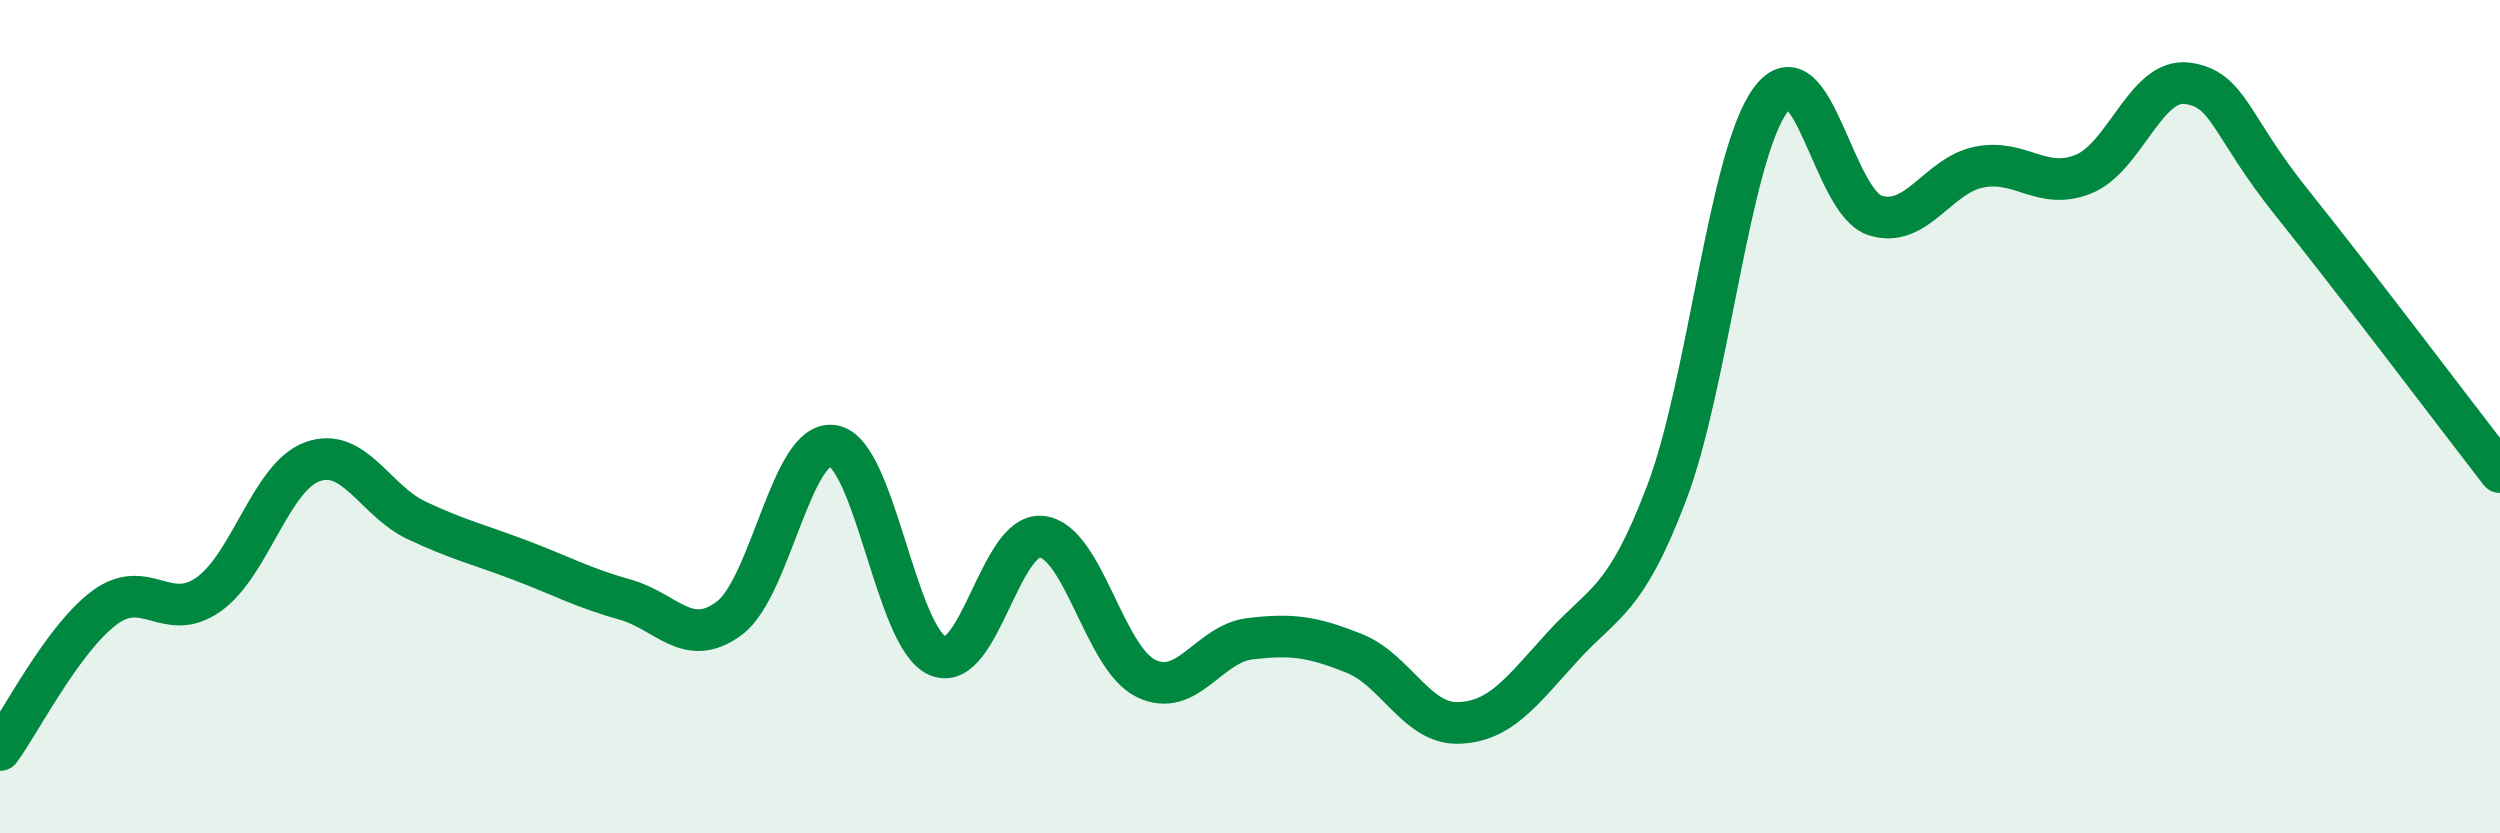
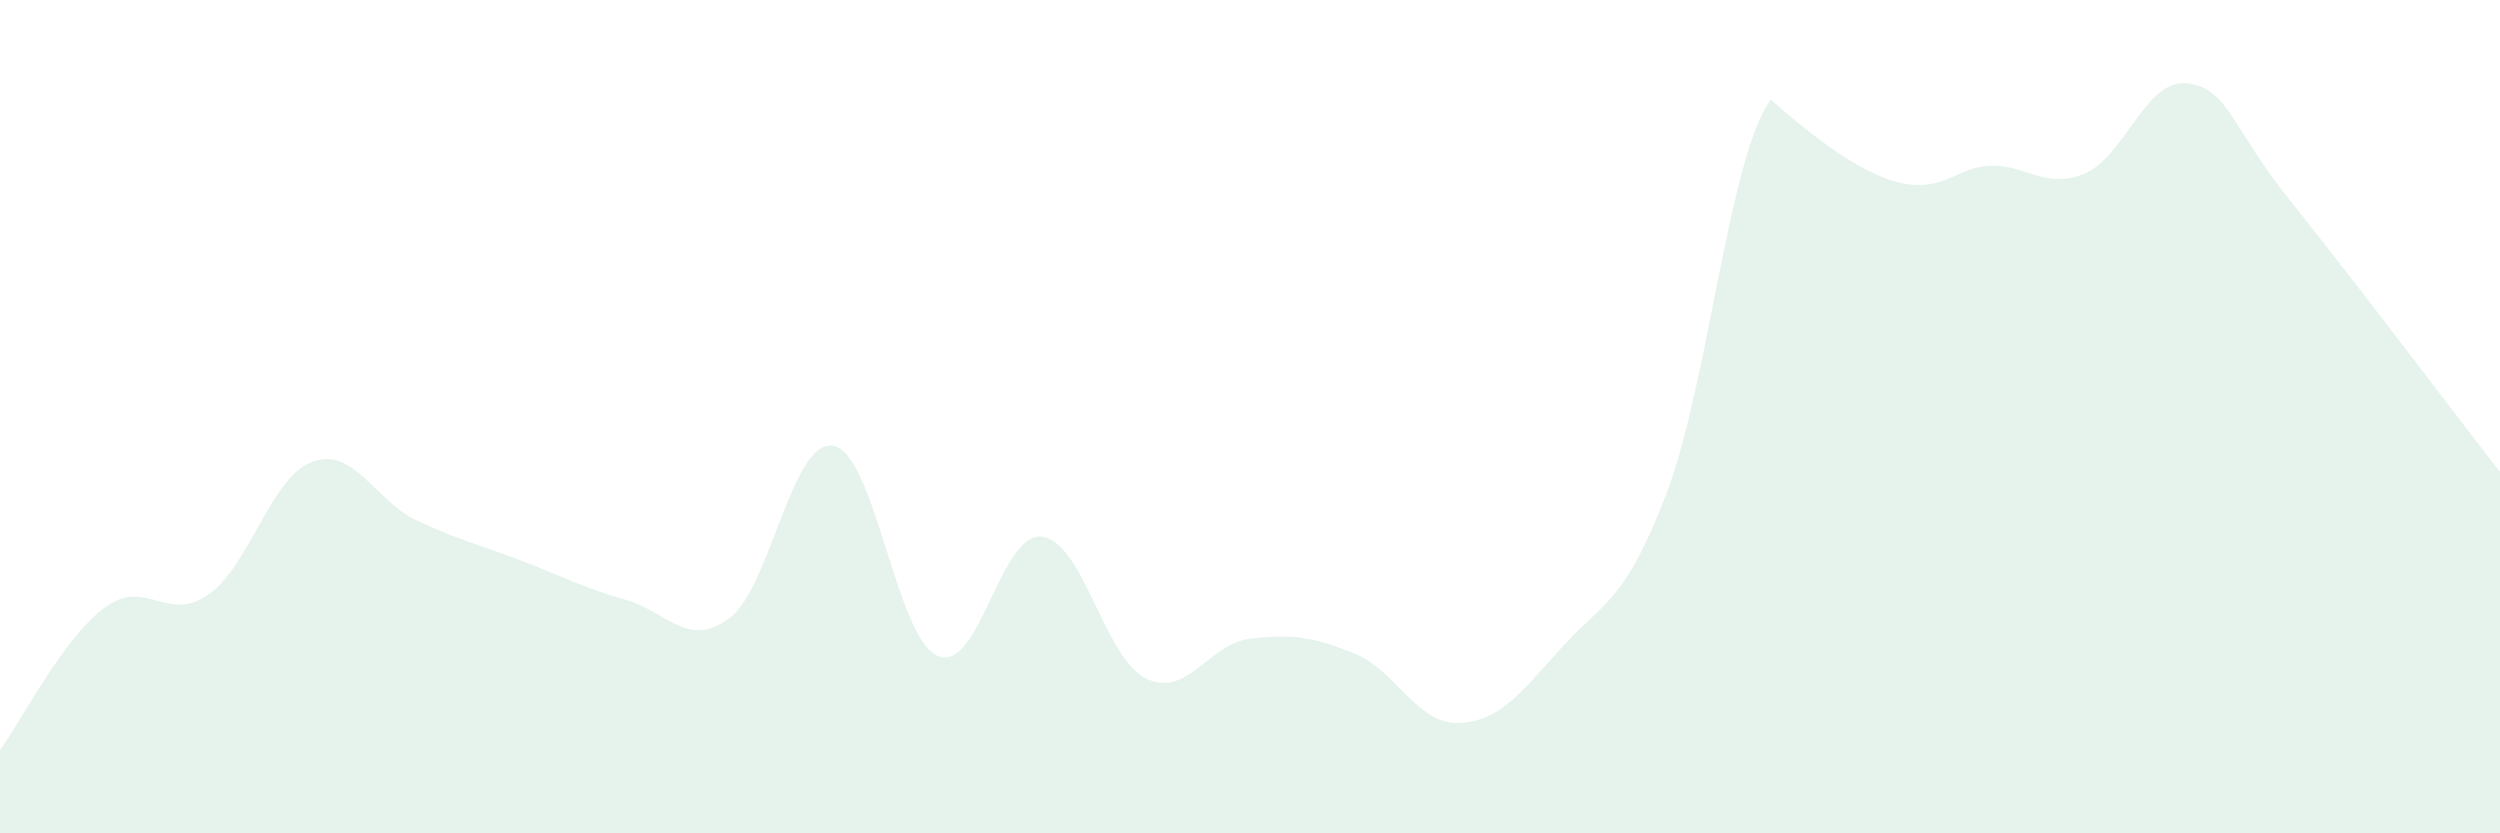
<svg xmlns="http://www.w3.org/2000/svg" width="60" height="20" viewBox="0 0 60 20">
-   <path d="M 0,18 C 0.5,17.32 1.5,15.34 2.5,14.59 C 3.5,13.84 4,14.97 5,14.27 C 6,13.57 6.5,11.44 7.5,11.08 C 8.5,10.72 9,12.02 10,12.49 C 11,12.96 11.5,13.07 12.5,13.45 C 13.5,13.83 14,14.11 15,14.39 C 16,14.67 16.5,15.58 17.5,14.84 C 18.5,14.1 19,10.52 20,10.7 C 21,10.88 21.5,15.3 22.5,15.74 C 23.5,16.18 24,12.77 25,12.88 C 26,12.99 26.5,15.79 27.5,16.28 C 28.5,16.77 29,15.45 30,15.33 C 31,15.21 31.5,15.28 32.5,15.68 C 33.5,16.08 34,17.38 35,17.35 C 36,17.32 36.5,16.62 37.5,15.52 C 38.5,14.42 39,14.46 40,11.83 C 41,9.2 41.5,3.72 42.5,2.39 C 43.5,1.06 44,4.85 45,5.17 C 46,5.49 46.5,4.21 47.5,4.01 C 48.5,3.81 49,4.58 50,4.18 C 51,3.78 51.5,1.86 52.5,2 C 53.5,2.14 53.5,2.99 55,4.86 C 56.5,6.73 59,10.04 60,11.33L60 20L0 20Z" fill="#008740" opacity="0.1" stroke-linecap="round" stroke-linejoin="round" />
-   <path d="M 0,18 C 0.5,17.32 1.5,15.34 2.5,14.59 C 3.5,13.84 4,14.97 5,14.27 C 6,13.57 6.5,11.44 7.5,11.08 C 8.5,10.72 9,12.02 10,12.49 C 11,12.96 11.5,13.07 12.5,13.45 C 13.5,13.83 14,14.11 15,14.39 C 16,14.67 16.5,15.58 17.5,14.84 C 18.5,14.1 19,10.52 20,10.7 C 21,10.88 21.5,15.3 22.5,15.74 C 23.5,16.18 24,12.77 25,12.88 C 26,12.99 26.5,15.79 27.5,16.28 C 28.5,16.77 29,15.45 30,15.33 C 31,15.21 31.5,15.28 32.5,15.68 C 33.5,16.08 34,17.38 35,17.35 C 36,17.32 36.5,16.62 37.5,15.52 C 38.5,14.42 39,14.46 40,11.83 C 41,9.2 41.5,3.72 42.5,2.39 C 43.5,1.06 44,4.85 45,5.17 C 46,5.49 46.5,4.21 47.5,4.01 C 48.5,3.81 49,4.58 50,4.18 C 51,3.78 51.5,1.86 52.5,2 C 53.5,2.14 53.5,2.99 55,4.86 C 56.5,6.73 59,10.04 60,11.33" stroke="#008740" stroke-width="1" fill="none" stroke-linecap="round" stroke-linejoin="round" />
+   <path d="M 0,18 C 0.5,17.32 1.5,15.34 2.5,14.59 C 3.5,13.84 4,14.97 5,14.27 C 6,13.57 6.5,11.44 7.5,11.08 C 8.5,10.72 9,12.02 10,12.49 C 11,12.96 11.5,13.07 12.5,13.45 C 13.5,13.83 14,14.11 15,14.39 C 16,14.67 16.5,15.58 17.5,14.84 C 18.5,14.1 19,10.52 20,10.7 C 21,10.88 21.5,15.3 22.5,15.74 C 23.5,16.18 24,12.77 25,12.88 C 26,12.99 26.5,15.79 27.5,16.28 C 28.5,16.77 29,15.45 30,15.33 C 31,15.21 31.5,15.28 32.5,15.68 C 33.5,16.08 34,17.38 35,17.35 C 36,17.32 36.5,16.62 37.5,15.52 C 38.5,14.42 39,14.46 40,11.83 C 41,9.2 41.5,3.72 42.5,2.39 C 46,5.49 46.5,4.21 47.5,4.01 C 48.5,3.81 49,4.58 50,4.18 C 51,3.78 51.5,1.86 52.5,2 C 53.5,2.14 53.5,2.99 55,4.86 C 56.5,6.73 59,10.04 60,11.33L60 20L0 20Z" fill="#008740" opacity="0.1" stroke-linecap="round" stroke-linejoin="round" />
</svg>